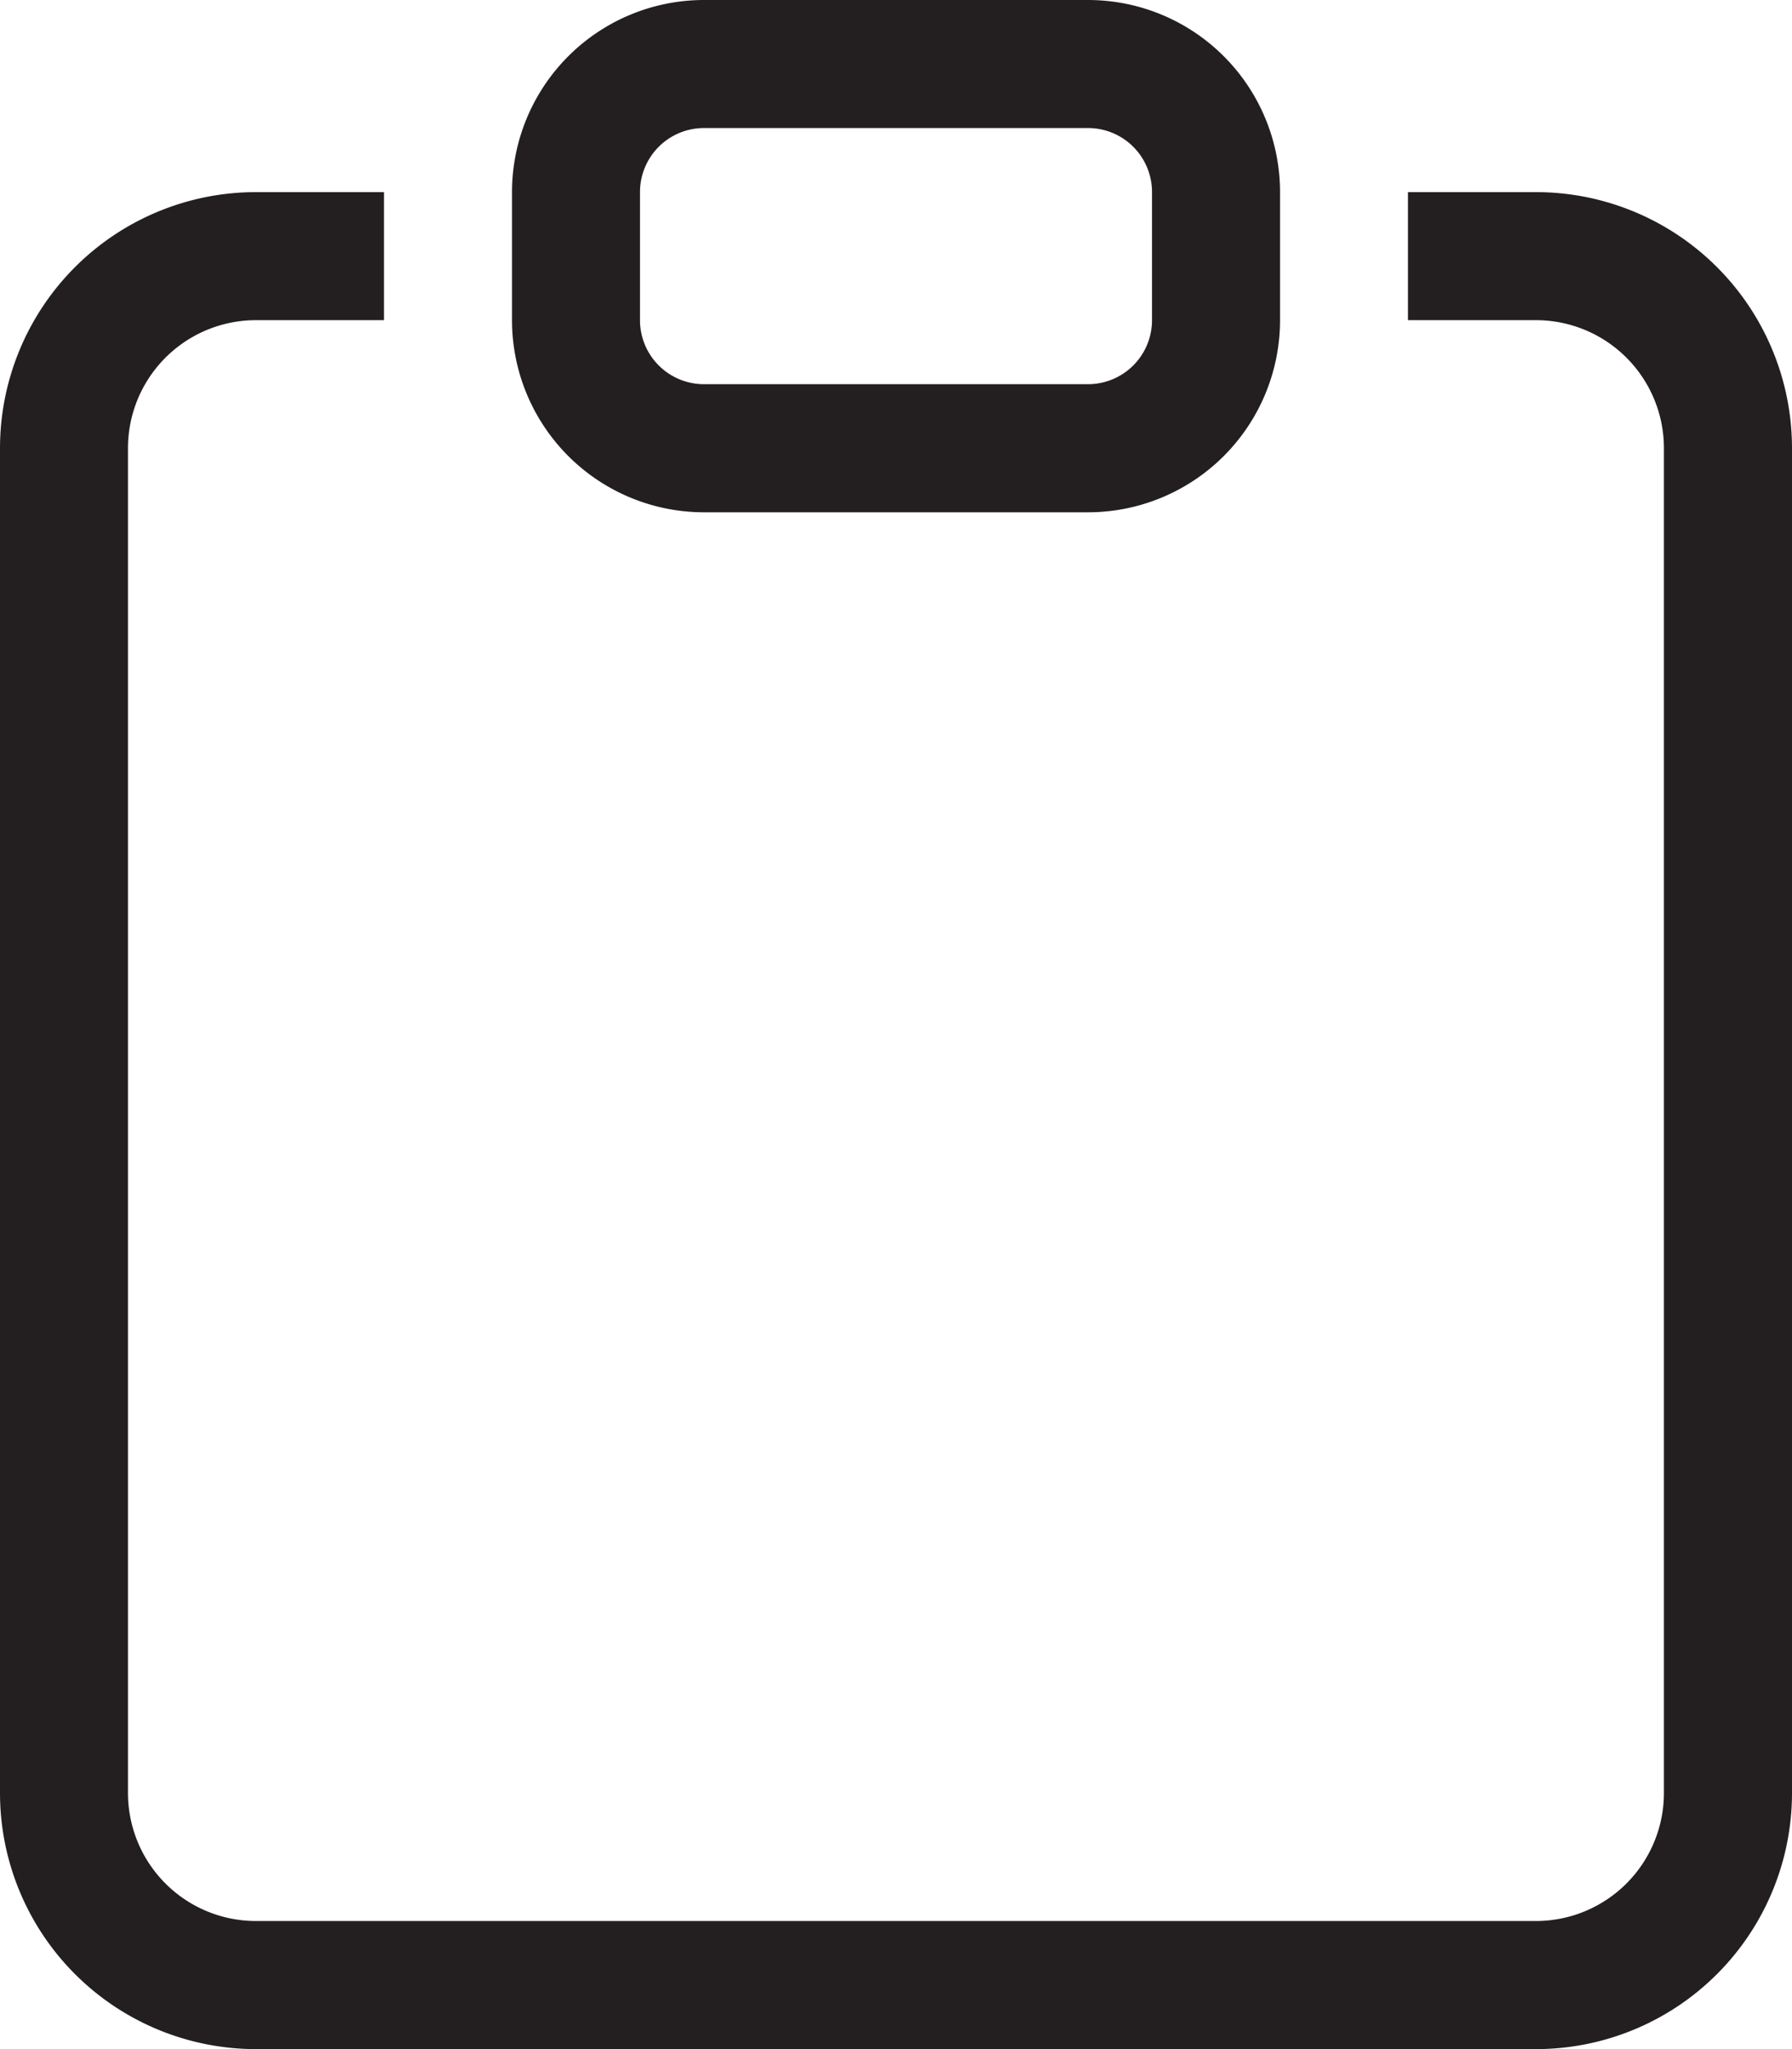
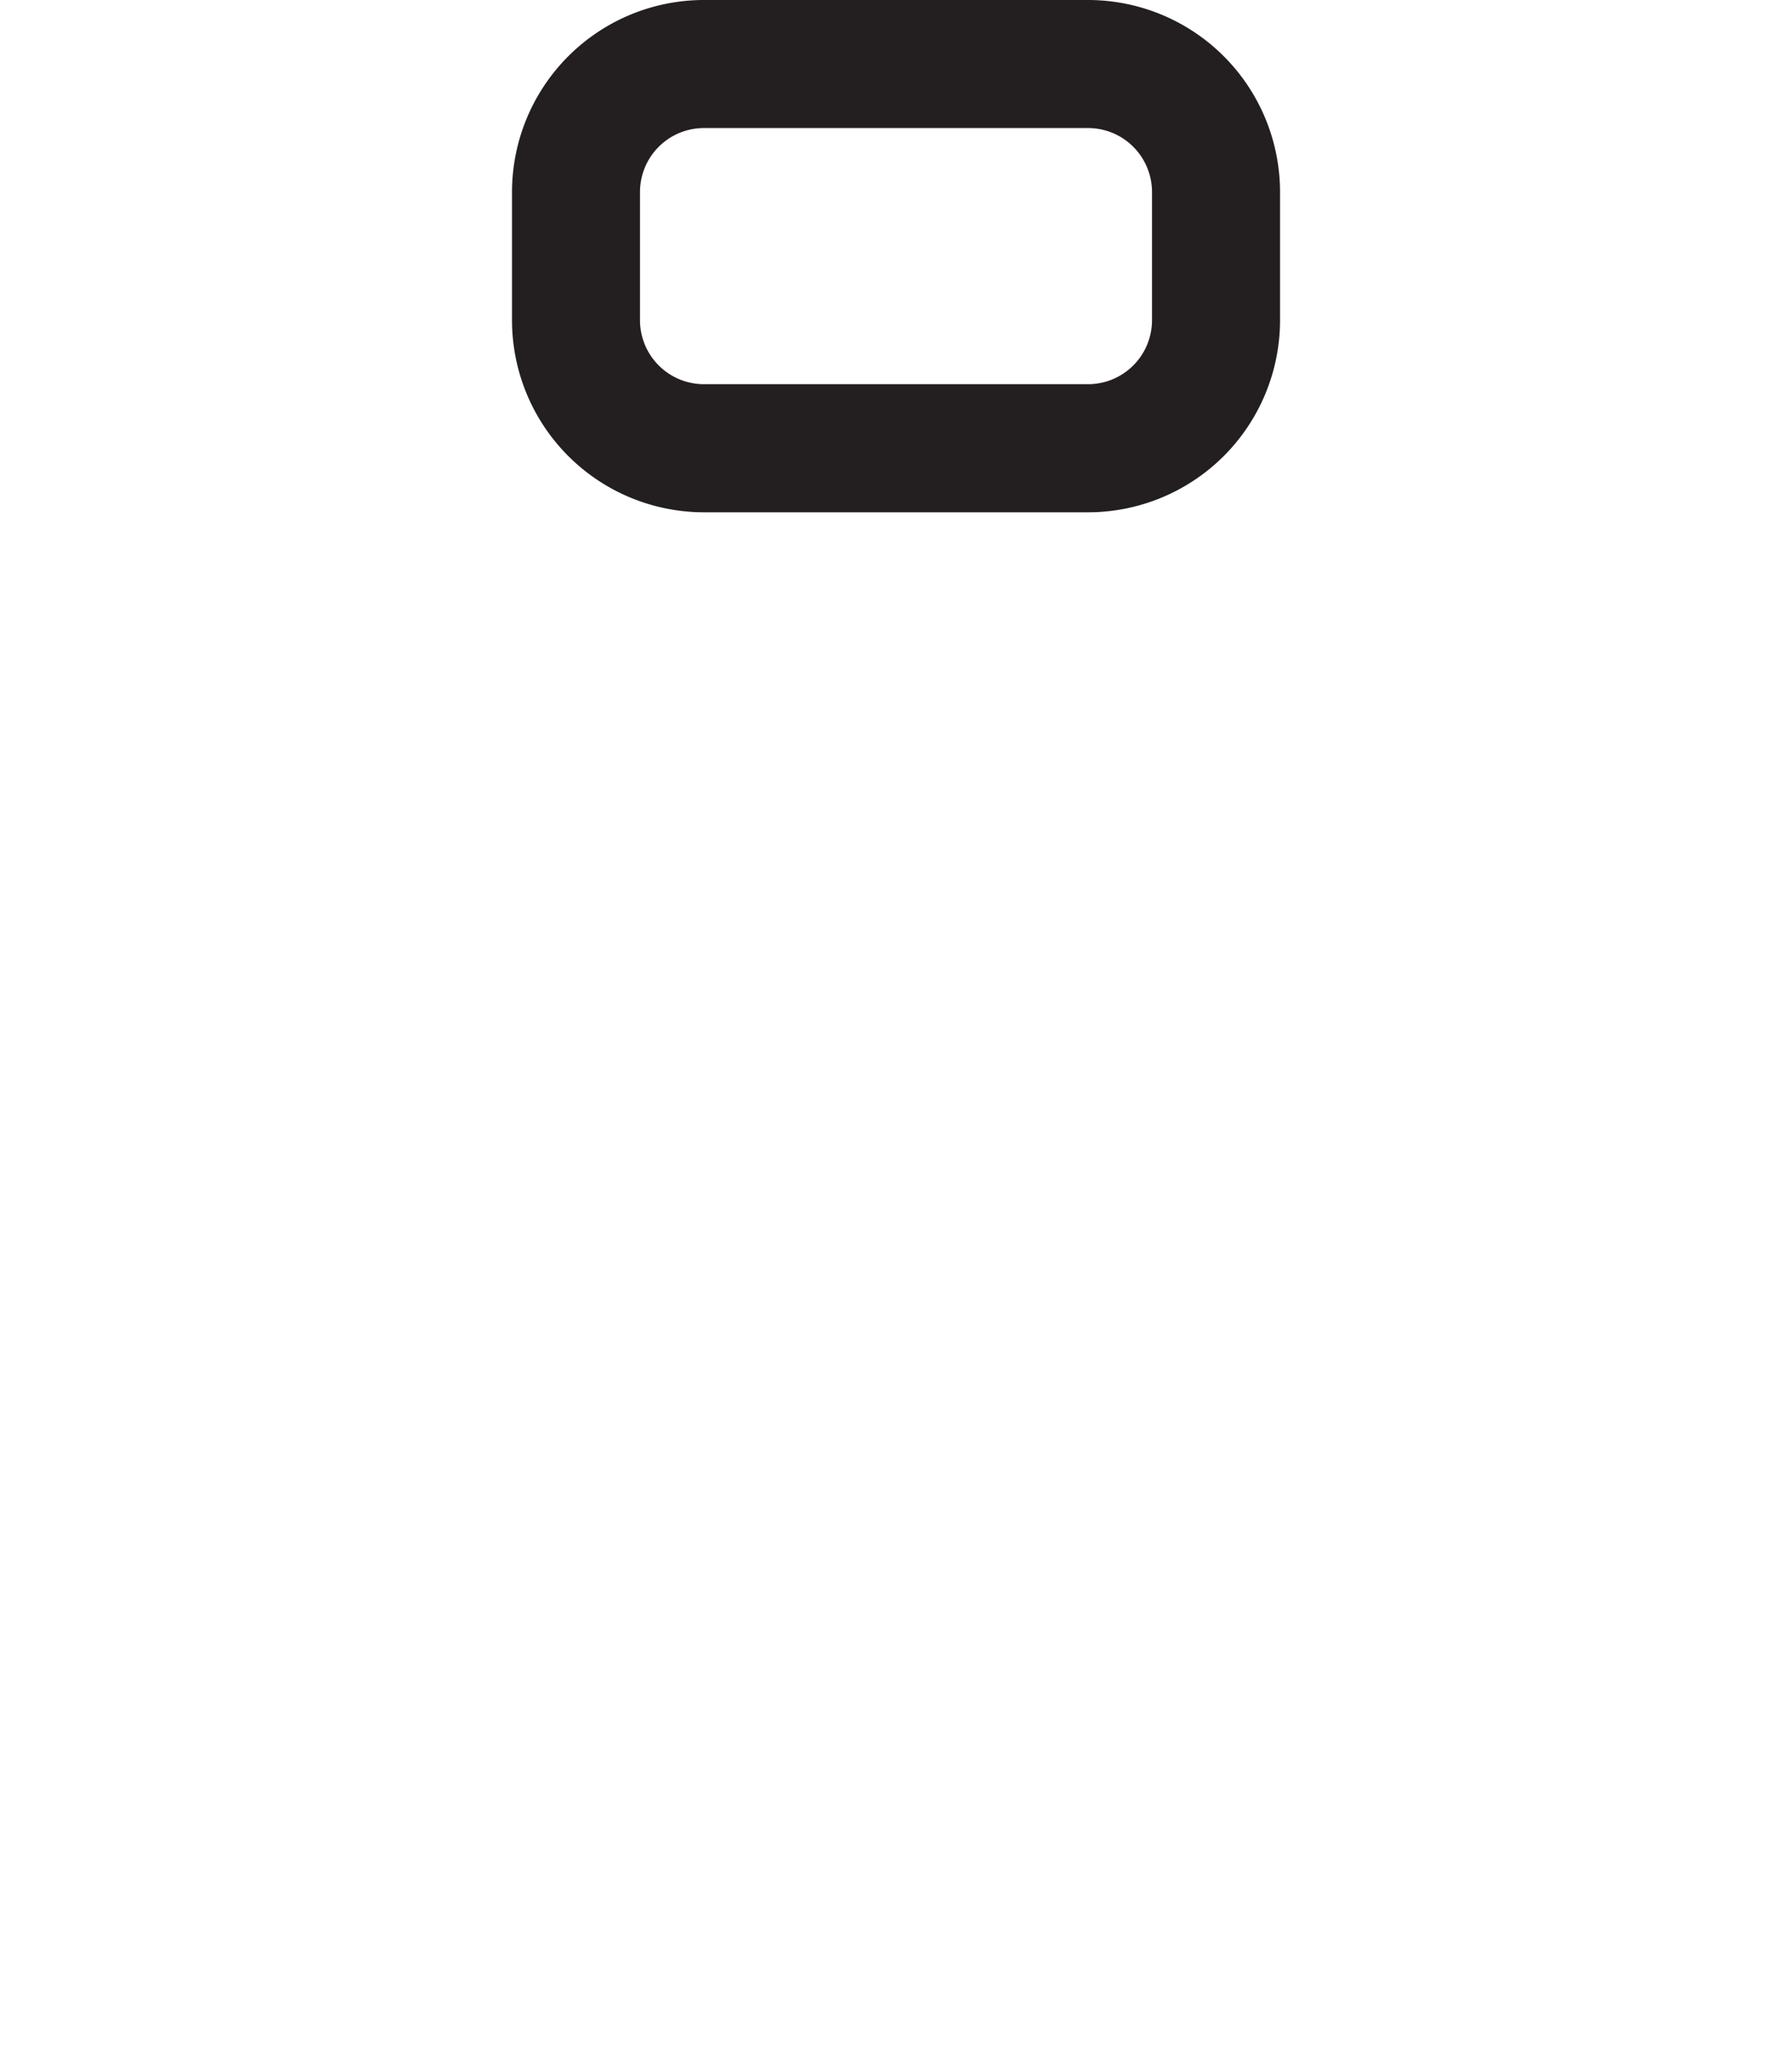
<svg xmlns="http://www.w3.org/2000/svg" width="34.81" height="39.782" viewBox="0 0 34.81 39.782">
  <g id="clipboard" transform="translate(-1)">
-     <path id="Path_104" data-name="Path 104" d="M8.459,1.5H5.973A4.973,4.973,0,0,0,1,6.473V32.58a4.973,4.973,0,0,0,4.973,4.973H30.837A4.973,4.973,0,0,0,35.81,32.58V6.473A4.973,4.973,0,0,0,30.837,1.5H28.35V3.986h2.486a2.486,2.486,0,0,1,2.486,2.486V32.58a2.486,2.486,0,0,1-2.486,2.486H5.973A2.486,2.486,0,0,1,3.486,32.58V6.473A2.486,2.486,0,0,1,5.973,3.986H8.459Z" transform="translate(0 2.23)" fill="#231f20" />
    <path id="Path_105" data-name="Path 105" d="M16.189,2.486A1.243,1.243,0,0,1,17.432,3.73V6.216a1.243,1.243,0,0,1-1.243,1.243H8.73A1.243,1.243,0,0,1,7.486,6.216V3.73A1.243,1.243,0,0,1,8.73,2.486ZM8.73,0A3.73,3.73,0,0,0,5,3.73V6.216a3.73,3.73,0,0,0,3.73,3.73h7.459a3.73,3.73,0,0,0,3.73-3.73V3.73A3.73,3.73,0,0,0,16.189,0Z" transform="translate(5.946)" fill="#231f20" />
  </g>
</svg>